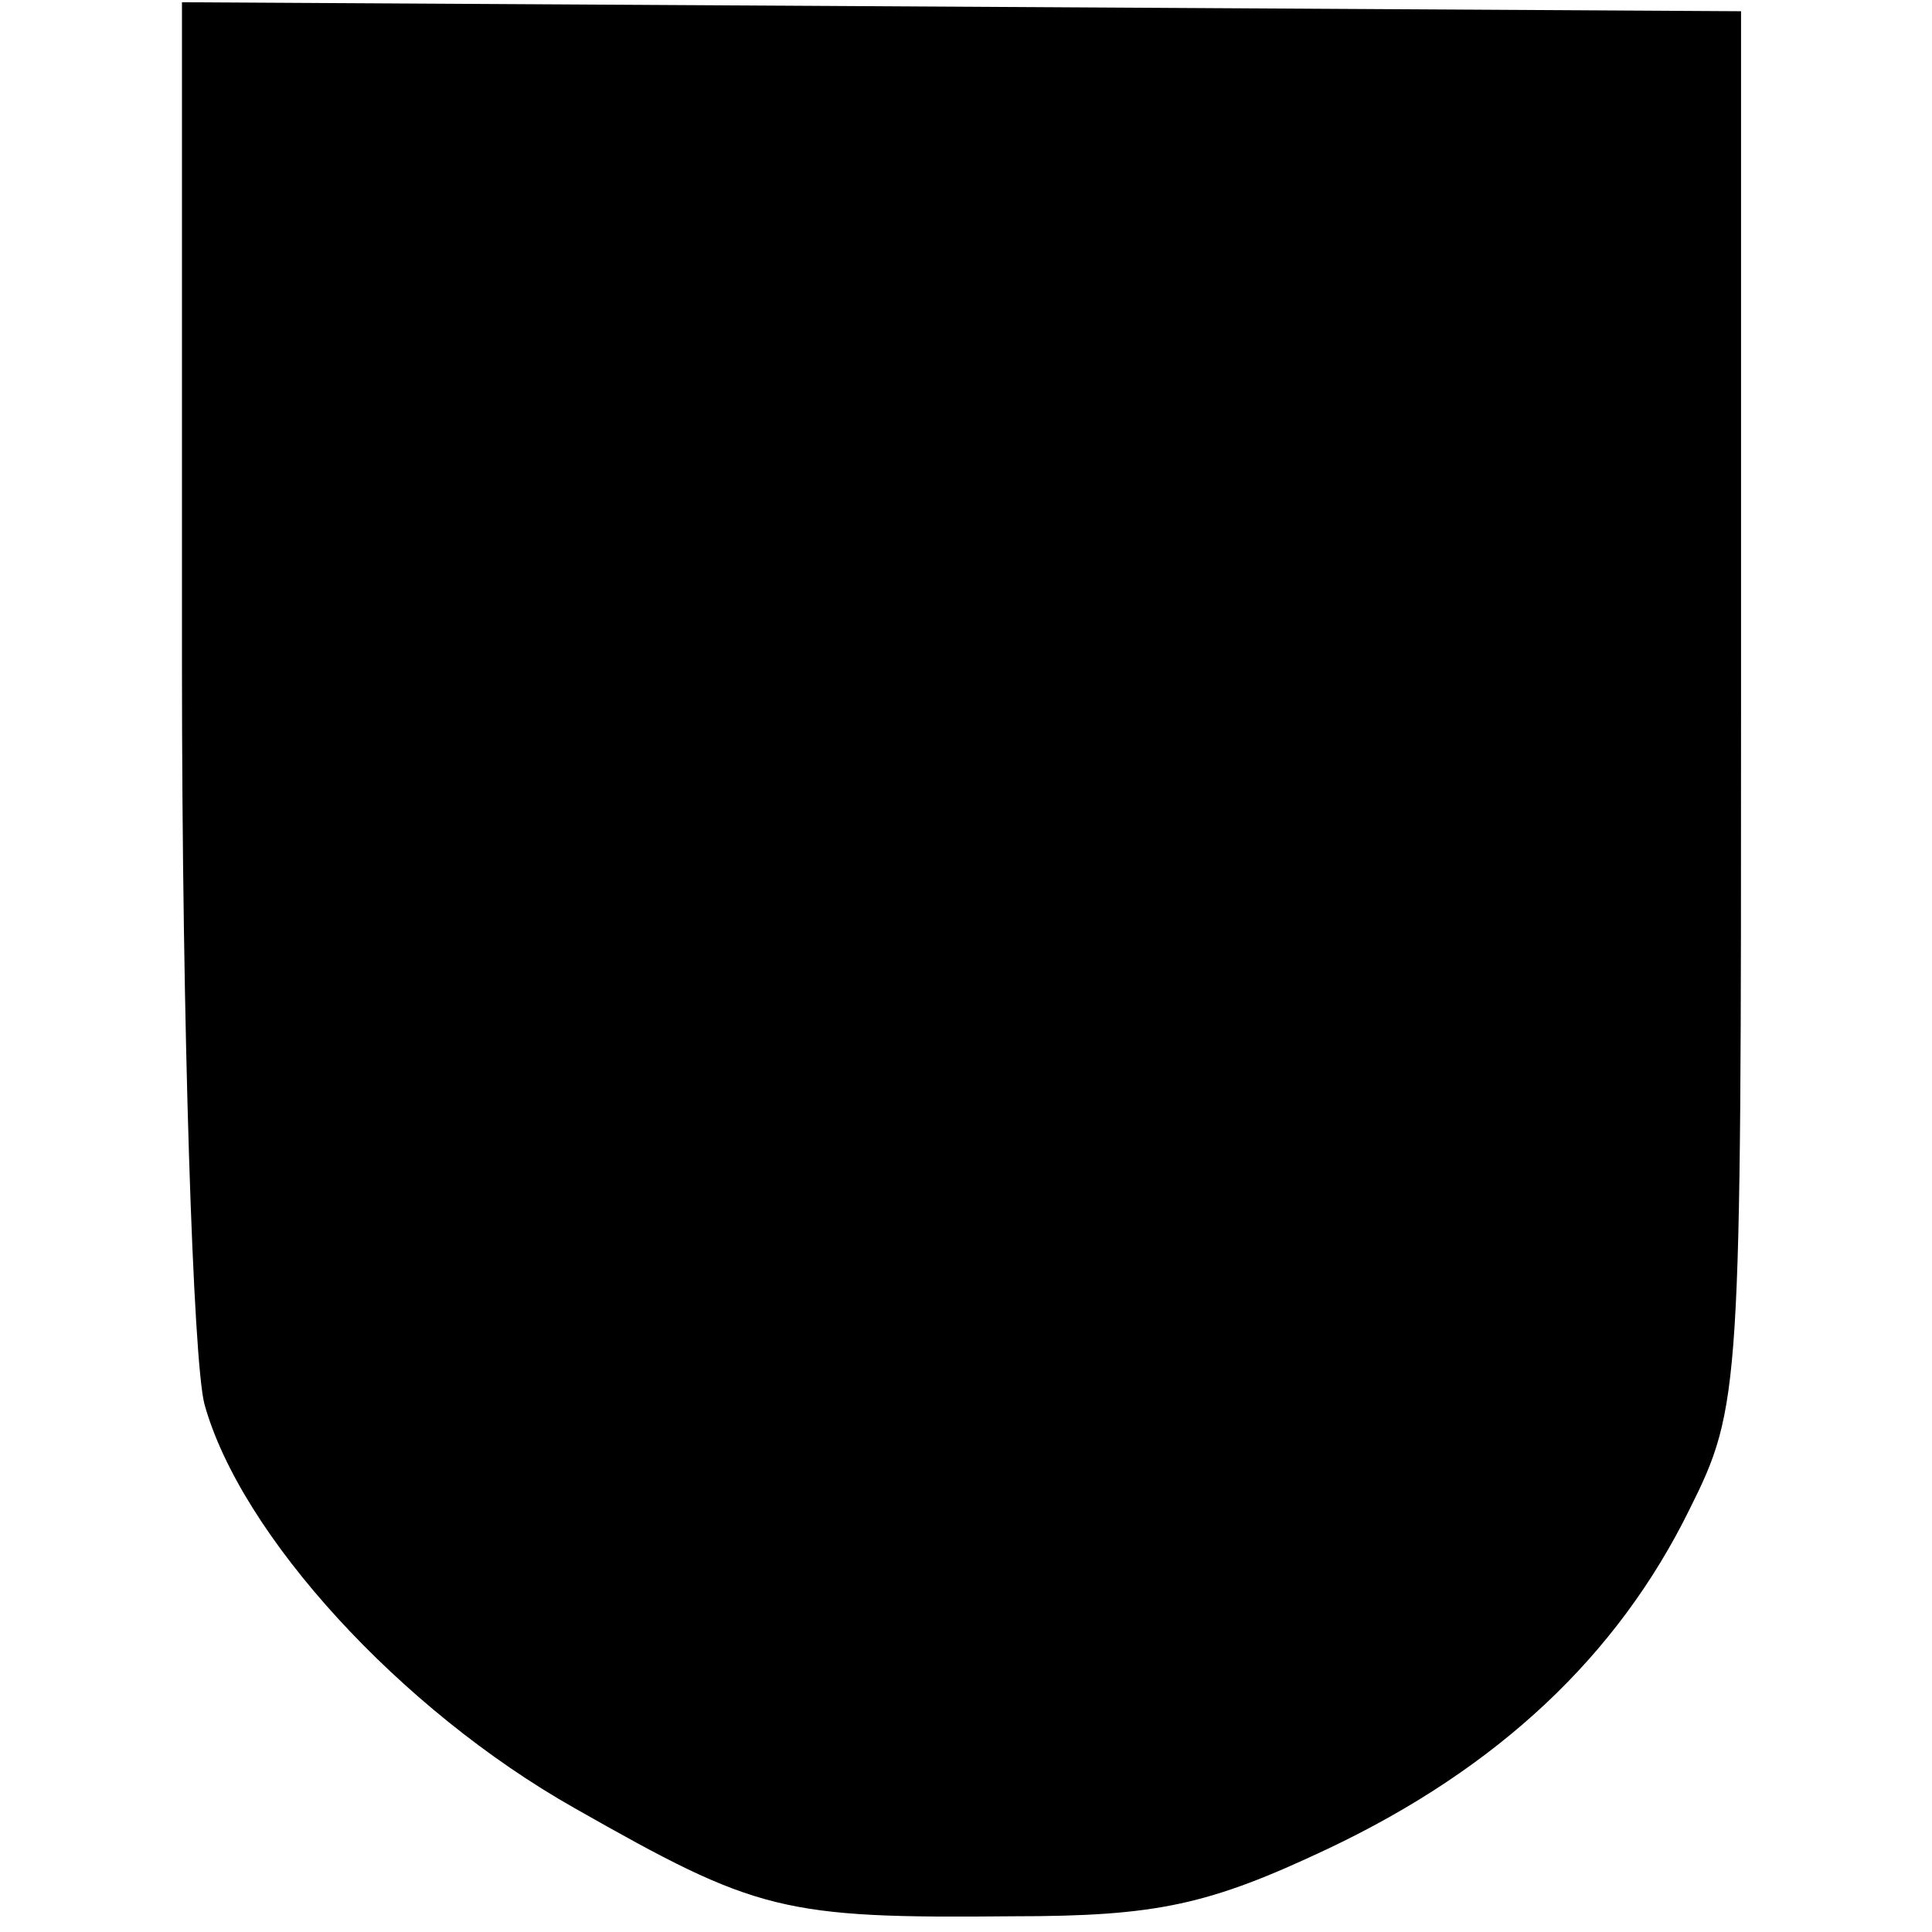
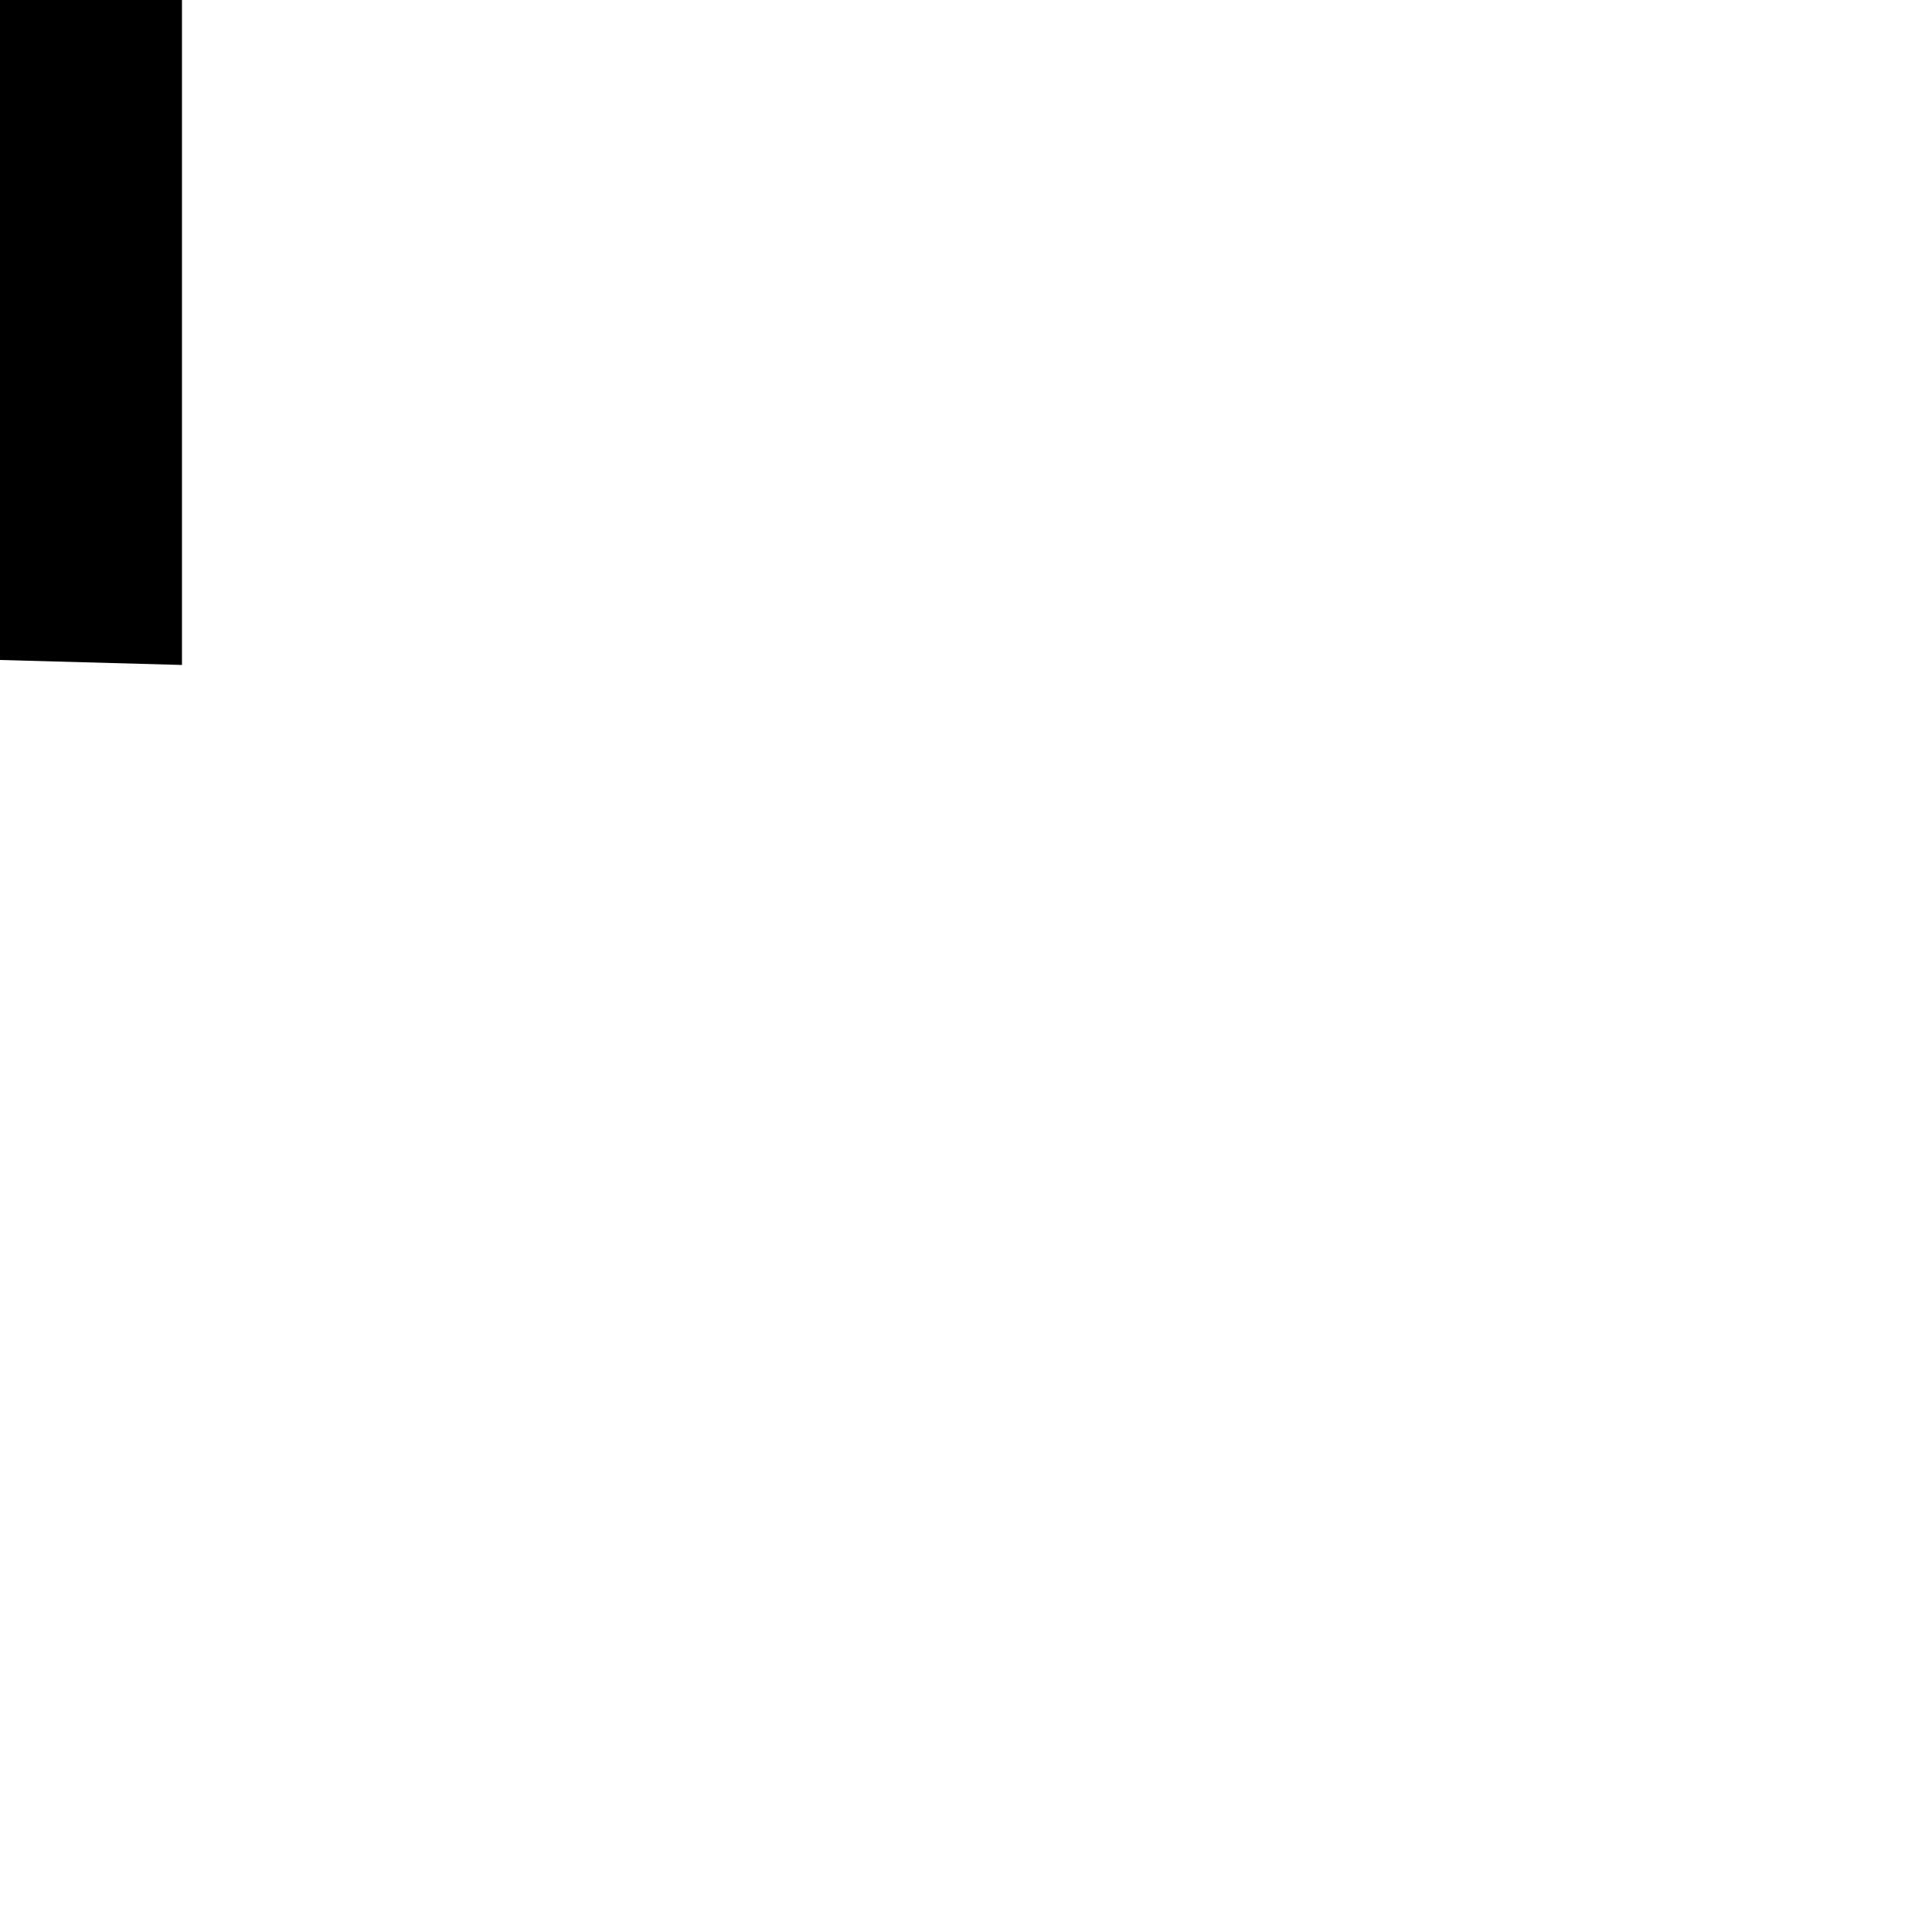
<svg xmlns="http://www.w3.org/2000/svg" version="1.0" width="86pt" height="86pt" viewBox="0 0 86 86" preserveAspectRatio="xMidYMid meet">
  <g transform="translate(0,86) scale(0.1,-0.1)" fill="#000000" stroke="none">
-     <path d="M81 564 c0 -162 5 -310 10 -329 16 -58 87 -136 165 -180 81 -46 92 -49 195 -48 64 0 87 5 140 30 76 36 129 86 161 151 23 46 23 53 23 357 l0 310 -347 2 -347 2 0 -295z" />
+     <path d="M81 564 l0 310 -347 2 -347 2 0 -295z" />
  </g>
</svg>